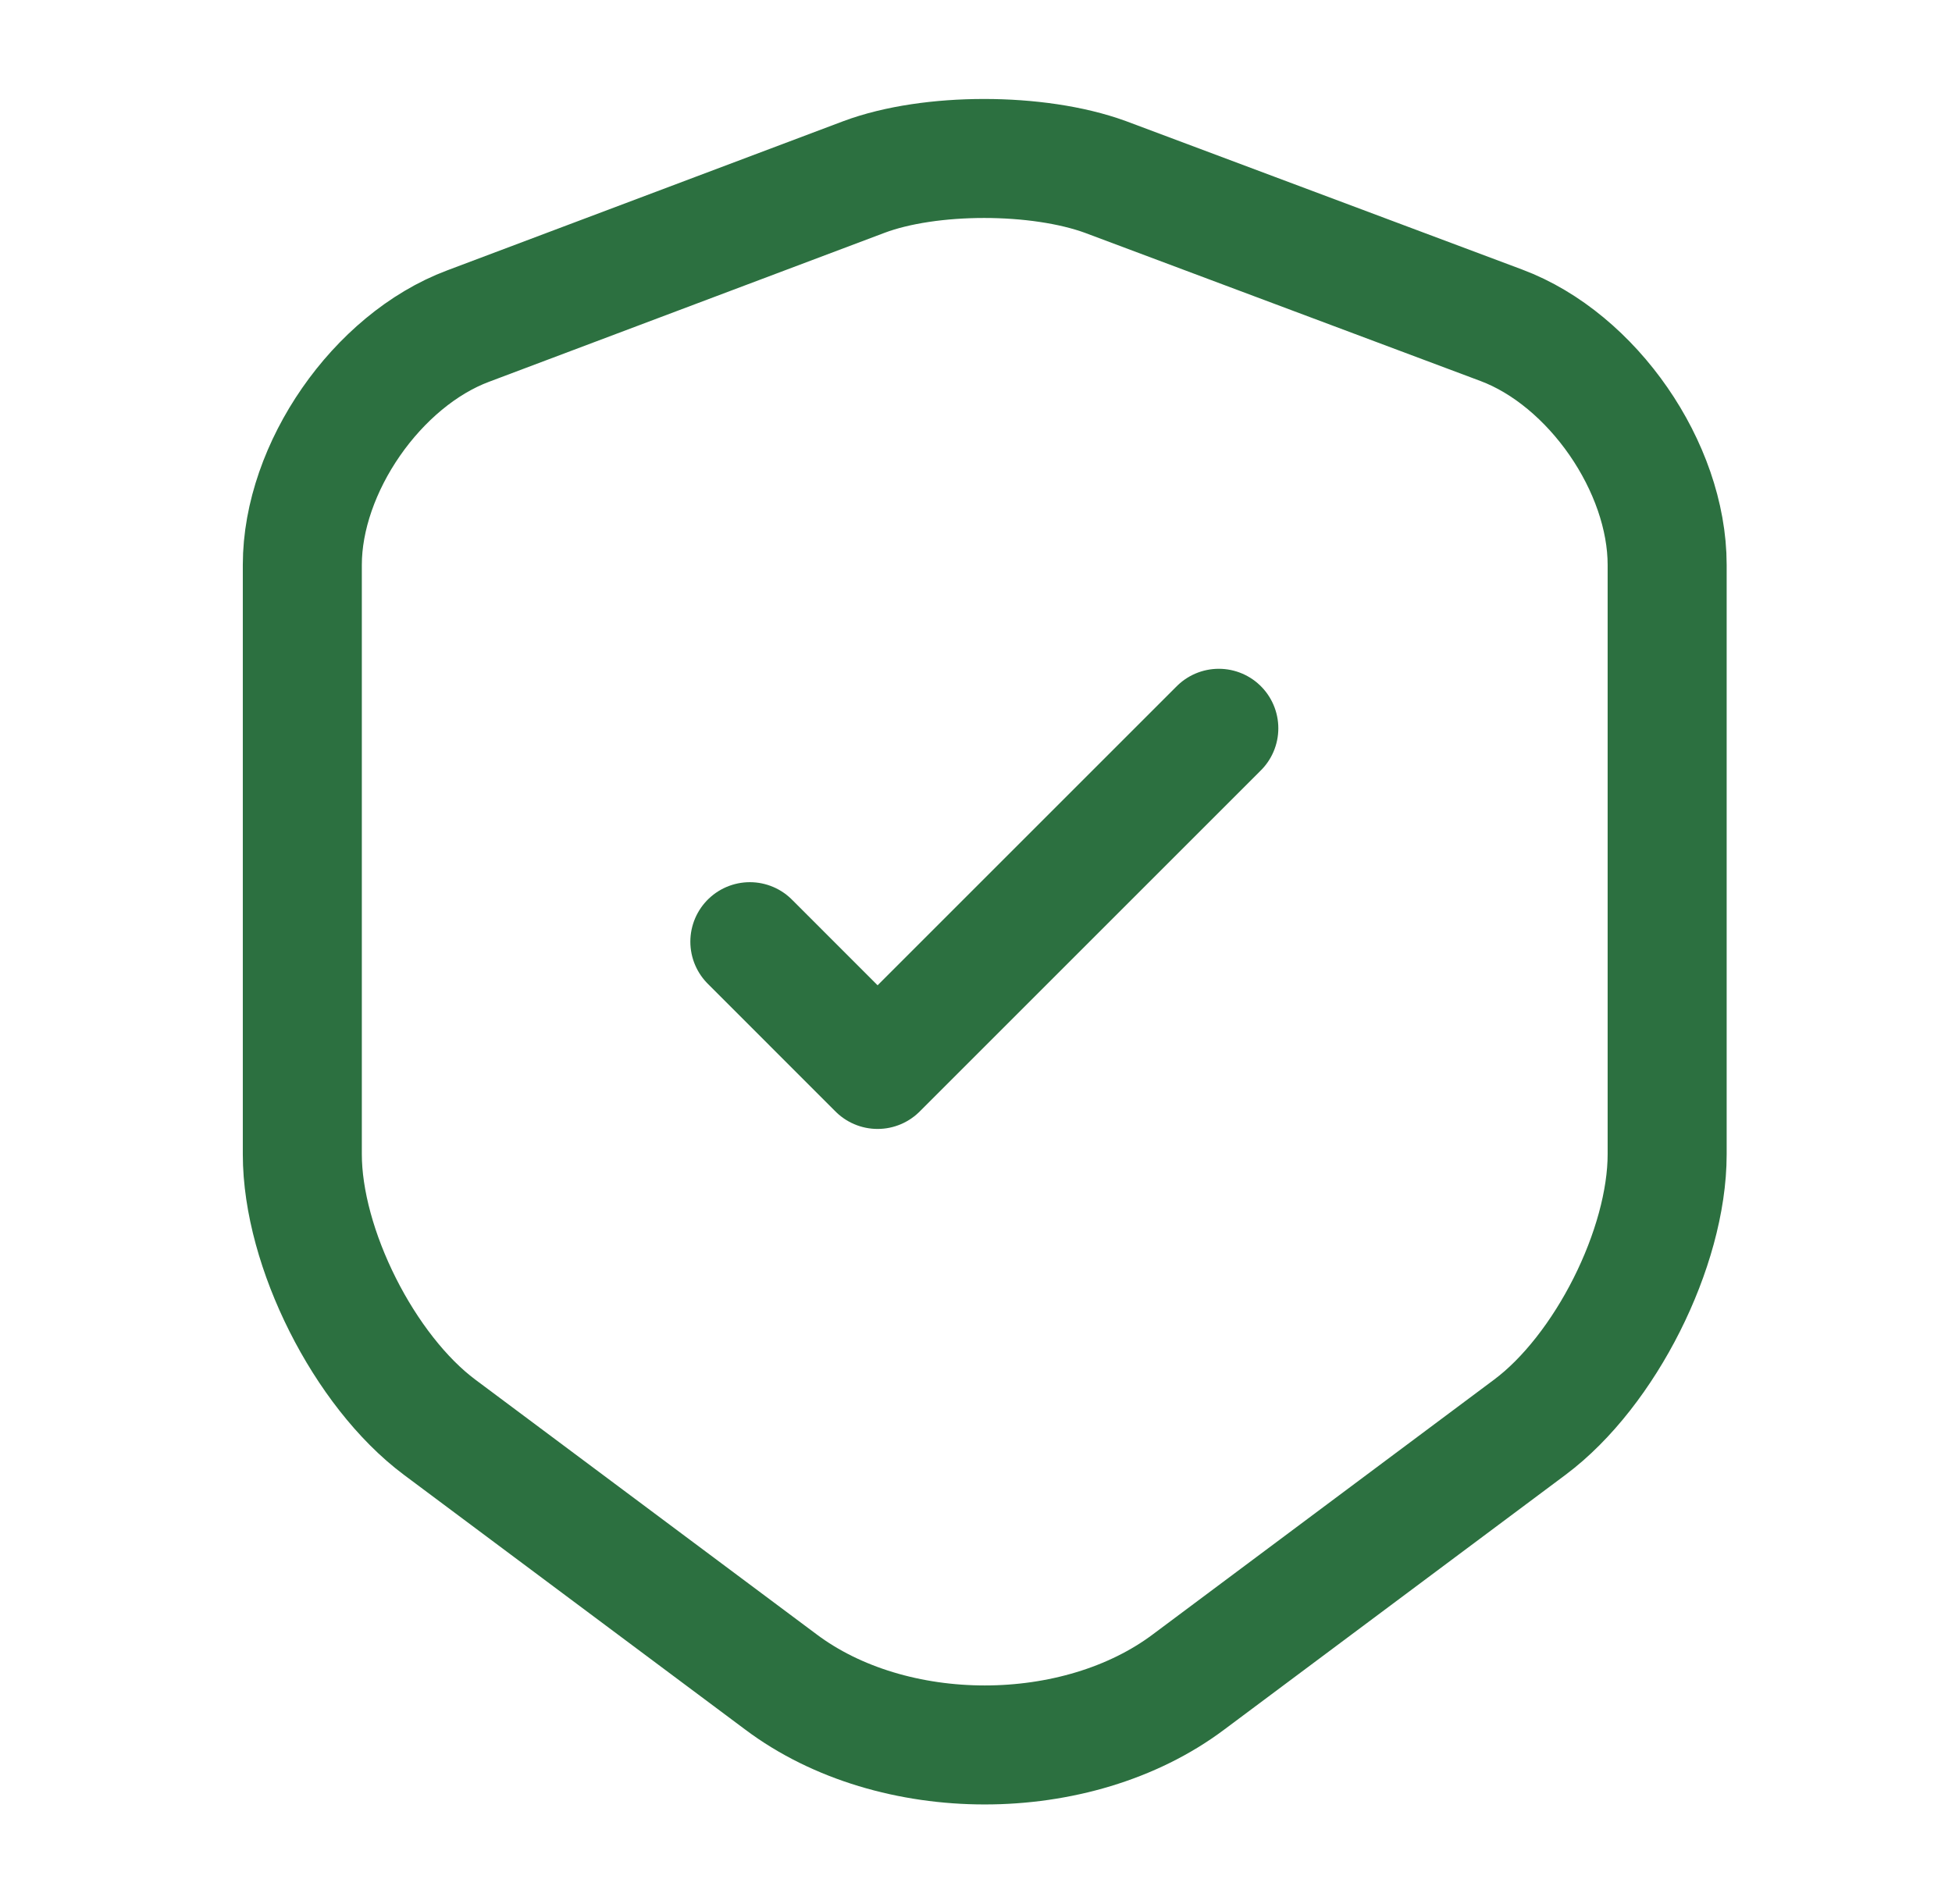
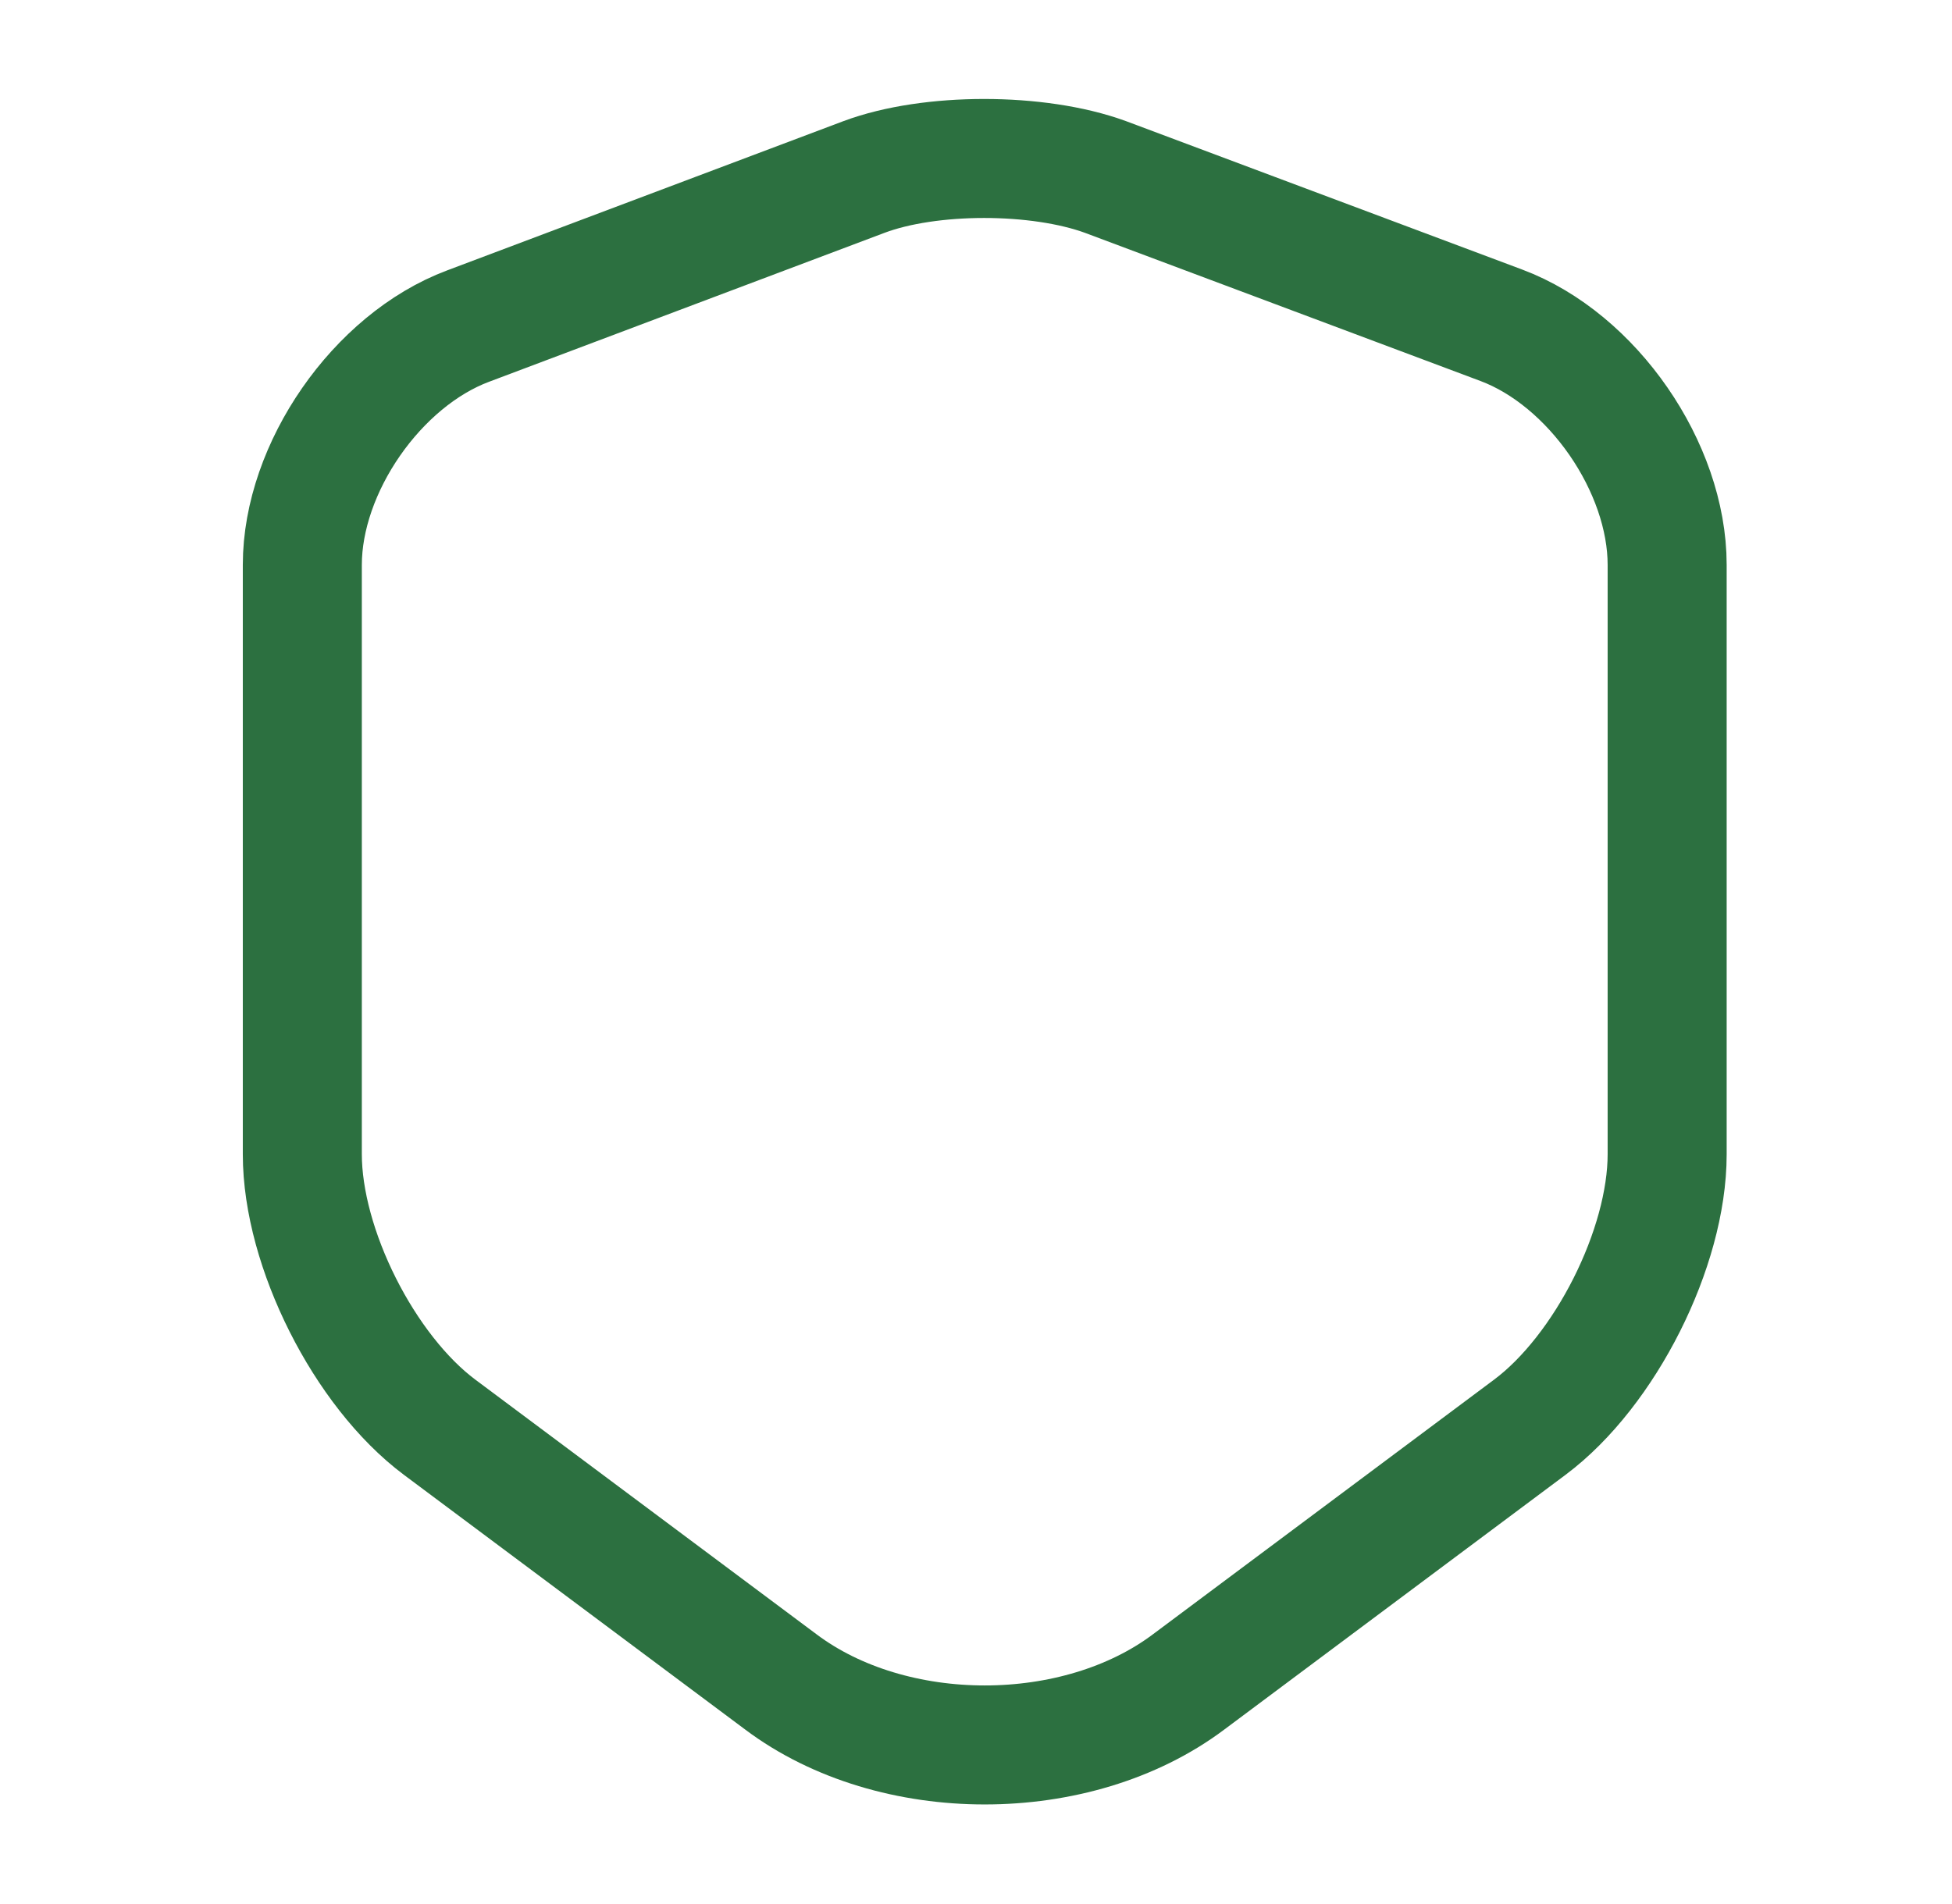
<svg xmlns="http://www.w3.org/2000/svg" width="41" height="40" viewBox="0 0 41 40" fill="none">
  <path d="M18.15 3.717L9.833 6.85C7.917 7.567 6.35 9.833 6.35 11.867V24.25C6.35 26.217 7.65 28.8 9.233 29.983L16.4 35.333C18.75 37.1 22.617 37.1 24.967 35.333L32.133 29.983C33.717 28.8 35.017 26.217 35.017 24.25V11.867C35.017 9.817 33.45 7.55 31.533 6.833L23.217 3.717C21.8 3.2 19.533 3.2 18.15 3.717Z" stroke="#2C7040" stroke-width="2.5" stroke-linecap="round" stroke-linejoin="round" />
-   <path d="M15.75 19.783L18.433 22.467L25.6 15.3" stroke="#2C7040" stroke-width="2.5" stroke-linecap="round" stroke-linejoin="round" />
</svg>